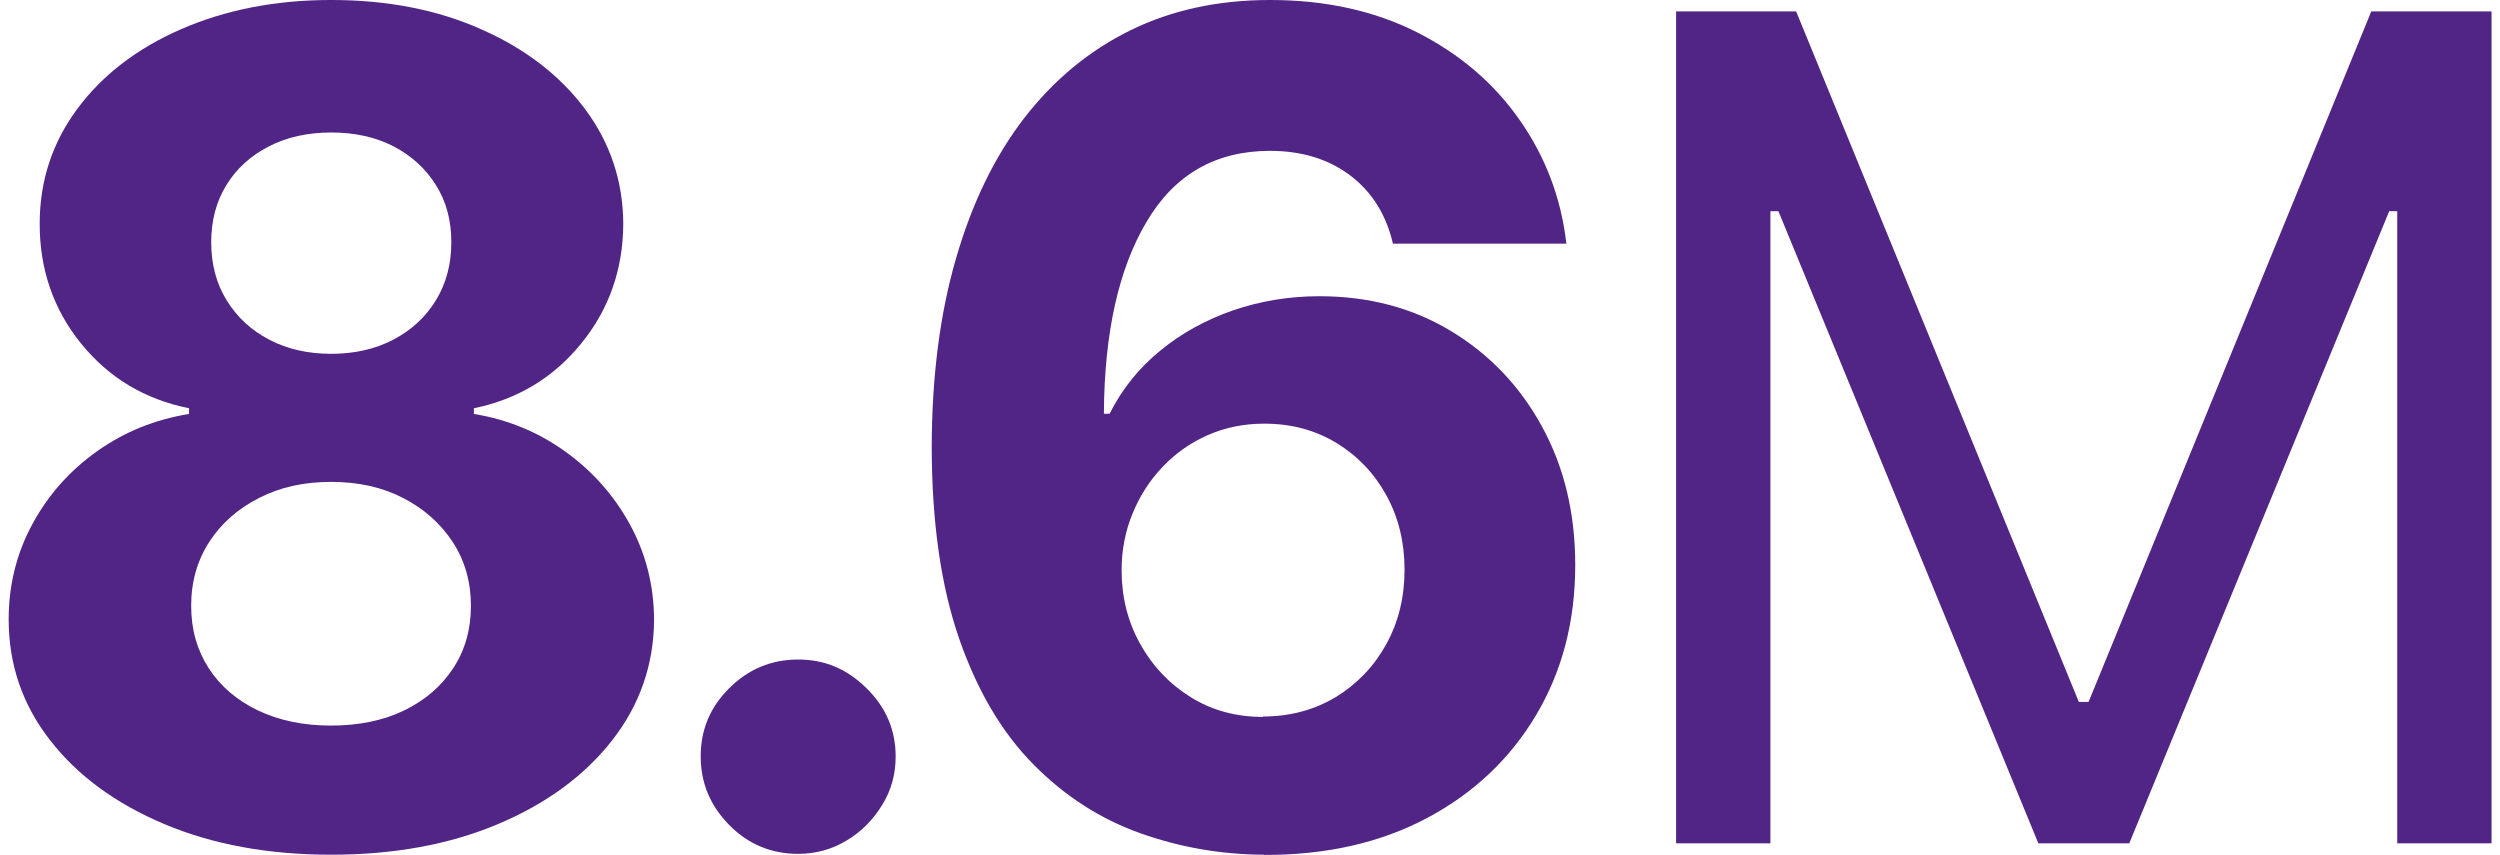
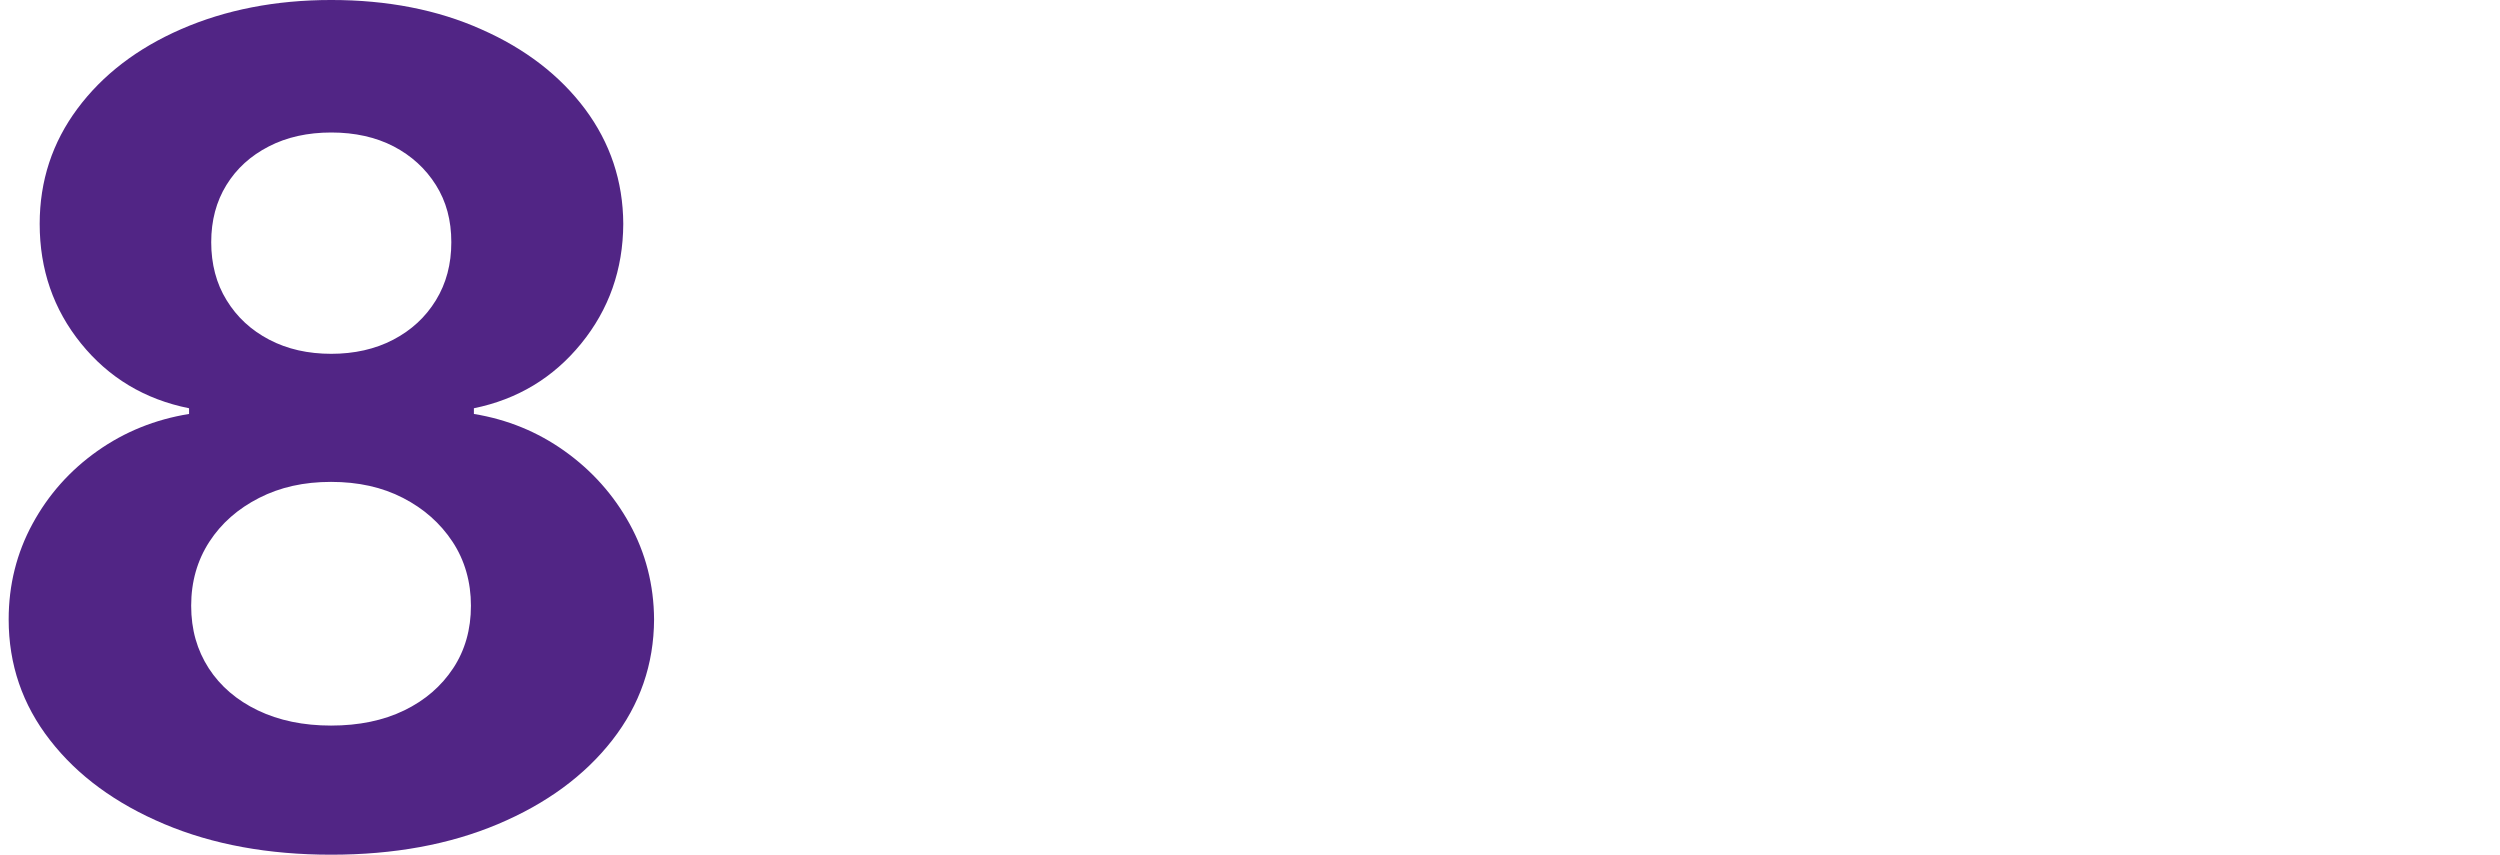
<svg xmlns="http://www.w3.org/2000/svg" id="_1" data-name="1" viewBox="0 0 117.69 40.51" aria-hidden="true" width="117px" height="40px">
  <defs>
    <linearGradient class="cerosgradient" data-cerosgradient="true" id="CerosGradient_id8bcb8f075" gradientUnits="userSpaceOnUse" x1="50%" y1="100%" x2="50%" y2="0%">
      <stop offset="0%" stop-color="#d1d1d1" />
      <stop offset="100%" stop-color="#d1d1d1" />
    </linearGradient>
    <linearGradient />
    <style>
      .cls-1-667c6a5a8b6c0{
        fill: #512585;
        stroke-width: 0px;
      }
    </style>
  </defs>
  <path class="cls-1-667c6a5a8b6c0" d="M15.29,40.51c-2.96,0-5.6-.48-7.9-1.45-2.3-.97-4.11-2.29-5.42-3.98-1.31-1.68-1.96-3.59-1.96-5.72,0-1.64.38-3.15,1.13-4.53s1.77-2.53,3.07-3.45c1.3-.92,2.75-1.5,4.35-1.76v-.27c-2.1-.42-3.81-1.45-5.12-3.07-1.31-1.62-1.96-3.51-1.96-5.67,0-2.04.6-3.86,1.79-5.46,1.19-1.6,2.83-2.86,4.92-3.77s4.46-1.38,7.11-1.38,5.03.46,7.11,1.39c2.09.92,3.73,2.19,4.92,3.78,1.19,1.6,1.8,3.41,1.81,5.44-.01,2.17-.68,4.06-2,5.68s-3.02,2.64-5.08,3.06v.27c1.58.26,3.01.84,4.3,1.76s2.32,2.07,3.08,3.45c.76,1.38,1.15,2.89,1.16,4.53-.01,2.13-.67,4.04-1.98,5.72-1.31,1.68-3.12,3.01-5.42,3.98-2.3.97-4.94,1.45-7.9,1.45ZM15.29,34.39c1.32,0,2.48-.24,3.47-.72s1.76-1.15,2.32-2c.56-.85.84-1.84.84-2.96s-.29-2.15-.87-3.03c-.58-.88-1.36-1.57-2.35-2.08-.99-.51-2.12-.76-3.41-.76s-2.41.25-3.41.76c-1,.51-1.79,1.2-2.36,2.08s-.86,1.89-.86,3.03.28,2.1.83,2.96c.55.85,1.33,1.52,2.33,2s2.16.72,3.47.72ZM15.29,16.77c1.1,0,2.09-.22,2.95-.67.86-.45,1.53-1.07,2.02-1.87.49-.8.73-1.71.73-2.75s-.24-1.93-.73-2.71c-.49-.78-1.16-1.39-2-1.83-.85-.44-1.84-.66-2.96-.66s-2.11.22-2.96.66c-.86.44-1.53,1.05-2.01,1.83s-.72,1.68-.72,2.71.24,1.96.73,2.75c.49.8,1.16,1.42,2.02,1.87.86.45,1.84.67,2.95.67Z" />
-   <path class="cls-1-667c6a5a8b6c0" d="M37.43,40.47c-1.27,0-2.36-.45-3.26-1.36-.9-.91-1.36-1.99-1.36-3.26s.45-2.34,1.36-3.24c.91-.9,1.99-1.35,3.26-1.35s2.31.45,3.23,1.35c.92.9,1.39,1.98,1.39,3.24,0,.85-.21,1.62-.65,2.32-.43.7-.99,1.26-1.68,1.67-.69.42-1.46.63-2.29.63Z" />
-   <path class="cls-1-667c6a5a8b6c0" d="M59.5,40.51c-2.03-.01-3.98-.35-5.86-1.02s-3.57-1.75-5.05-3.25c-1.49-1.5-2.67-3.49-3.53-5.97s-1.3-5.52-1.3-9.13c.01-3.31.39-6.27,1.15-8.89s1.83-4.83,3.23-6.65c1.41-1.82,3.09-3.21,5.05-4.17s4.17-1.43,6.6-1.43c2.63,0,4.95.51,6.97,1.53,2.01,1.02,3.64,2.4,4.86,4.15,1.23,1.75,1.97,3.7,2.22,5.87h-8.22c-.32-1.37-.99-2.45-2.02-3.23-1.03-.78-2.3-1.17-3.81-1.17-2.57,0-4.52,1.12-5.84,3.35-1.33,2.23-2.01,5.27-2.03,9.11h.27c.59-1.17,1.39-2.17,2.4-2.99,1.01-.83,2.16-1.46,3.45-1.91,1.29-.44,2.65-.67,4.09-.67,2.34,0,4.42.55,6.24,1.65s3.26,2.6,4.31,4.52c1.05,1.91,1.58,4.1,1.58,6.57,0,2.67-.62,5.04-1.86,7.12-1.24,2.08-2.97,3.71-5.18,4.88-2.21,1.17-4.78,1.75-7.71,1.74ZM59.46,33.96c1.28,0,2.43-.31,3.45-.92,1.01-.62,1.81-1.45,2.39-2.5.58-1.05.87-2.23.87-3.54s-.29-2.48-.86-3.52c-.57-1.04-1.36-1.87-2.36-2.48s-2.14-.92-3.43-.92c-.96,0-1.85.18-2.67.54-.82.36-1.53.86-2.14,1.5-.61.64-1.09,1.38-1.43,2.22-.35.84-.52,1.74-.52,2.69,0,1.27.29,2.43.88,3.49s1.38,1.89,2.39,2.52c1.01.63,2.15.94,3.44.94Z" />
-   <path class="cls-1-667c6a5a8b6c0" d="M79.03.54h5.7l13.4,32.73h.46L111.99.54h5.7v39.43h-4.47V10.01h-.38l-12.32,29.96h-4.31l-12.32-29.96h-.38v29.96h-4.47V.54Z" />
</svg>